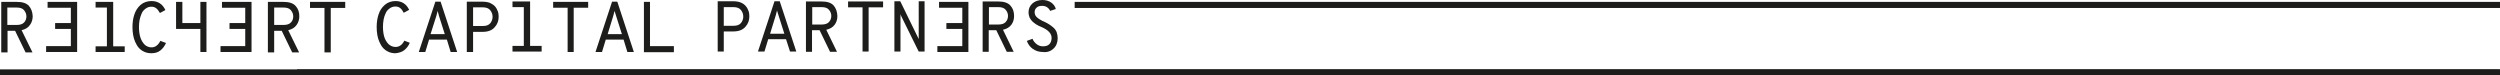
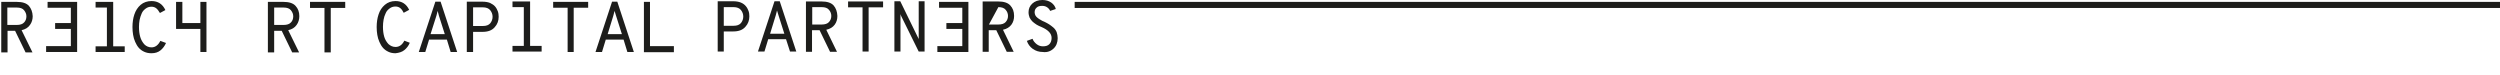
<svg xmlns="http://www.w3.org/2000/svg" xmlns:ns1="http://www.inkscape.org/namespaces/inkscape" xmlns:ns2="http://sodipodi.sourceforge.net/DTD/sodipodi-0.dtd" version="1.1" id="svg110" ns1:version="1.0 (4035a4f, 2020-05-01)" ns2:docname="RCP_Logo_sticky.svg" x="0px" y="0px" viewBox="0 0 1192.7 36" style="enable-background:new 0 0 1192.7 36;" xml:space="preserve">
  <style type="text/css">
	.st0{fill:#1D1D1B;}
</style>
  <ns2:namedview bordercolor="#666666" borderopacity="1" gridtolerance="10" guidetolerance="10" id="namedview112" ns1:current-layer="svg110" ns1:cx="596.7" ns1:cy="44.4" ns1:pageopacity="0" ns1:pageshadow="2" ns1:window-height="1008" ns1:window-maximized="0" ns1:window-width="1380" ns1:window-x="1990" ns1:window-y="155" ns1:zoom="0.81066461" objecttolerance="10" pagecolor="#ffffff" showgrid="false">
	</ns2:namedview>
  <g id="Ebene_1" transform="translate(-50.3,-467.6)">
    <path id="path84" class="st0" d="M243.2,491.5c1.1-0.9,2-2,2.6-3.5l-2.6-1c-1,2-2.4,3-4.2,3c-1.3,0-2.4-0.5-3.4-1.4   c-0.9-1-1.6-2.1-2-3.5s-0.6-3-0.6-4.7c0-1.2,0.1-2.3,0.3-3.4s0.5-2.1,1-3.1c0.4-1,1.1-1.7,1.9-2.3c0.8-0.6,1.7-0.9,2.8-0.9   c0.9,0,1.7,0.3,2.3,0.8s1.1,1.2,1.6,2.2l2.6-1.4c-1.3-2.8-3.5-4.2-6.5-4.2c-2,0-3.7,0.6-5.1,1.8c-1.4,1.2-2.4,2.7-3,4.6   c-0.6,1.8-0.9,3.8-0.9,6c0,1.3,0.1,2.5,0.3,3.7s0.5,2.3,1,3.4s1,2,1.7,2.8s1.5,1.4,2.6,1.9c1,0.5,2.2,0.7,3.4,0.7   C240.7,492.8,242.1,492.4,243.2,491.5 M268.4,492.4l-7.9-24H258l-7.9,24h3.1l1.8-5.9h8.5l1.8,5.9H268.4z M258.5,475.1   c0.3-1,0.5-1.8,0.6-2.3c0.2,0.7,0.4,1.4,0.6,2.3l2.8,8.8h-6.8L258.5,475.1z M276,492.4v-9.6h4.5c2.6,0,4.5-0.7,5.8-2.2   c1.3-1.4,1.9-3.1,1.9-5c0-0.9-0.1-1.8-0.4-2.6c-0.3-0.8-0.7-1.6-1.3-2.3c-0.6-0.7-1.4-1.2-2.4-1.7c-1-0.4-2.3-0.6-3.6-0.6H273v24   L276,492.4z M276,471.1h4.7c1.6,0,2.8,0.5,3.5,1.4s1.1,1.9,1.1,3.1s-0.4,2.2-1.1,3.1c-0.8,0.9-1.9,1.3-3.5,1.3H276L276,471.1z    M324,492.4v-21.1h6.9v-2.8h-16.7v2.8h6.9v21.1H324z M352.7,492.4l-7.9-24h-2.5l-7.9,24h3.1l1.8-5.9h8.5l1.8,5.9H352.7z    M342.9,475.1c0.3-1,0.5-1.8,0.6-2.3c0.2,0.7,0.4,1.4,0.7,2.3l2.8,8.8h-6.8L342.9,475.1z M371.8,492.4v-2.8h-11.4v-21.1h-2.9v24   h14.3V492.4z" />
-     <path id="path86" class="st0" d="M395.6,492.2v-9.6h4.5c2.6,0,4.5-0.7,5.8-2.2c1.3-1.4,1.9-3.1,1.9-5c0-0.9-0.1-1.8-0.4-2.6   c-0.3-0.8-0.7-1.6-1.3-2.3c-0.6-0.7-1.4-1.3-2.4-1.7c-1-0.4-2.3-0.6-3.6-0.6h-7.4v24L395.6,492.2z M395.6,471h4.7   c1.6,0,2.8,0.5,3.5,1.4s1.1,1.9,1.1,3.1s-0.4,2.2-1.1,3.1c-0.8,0.9-1.9,1.3-3.5,1.3h-4.7V471z M430.2,492.2l-7.9-24h-2.5l-7.9,24   h3.1l1.8-5.9h8.5l1.9,5.9H430.2z M420.4,474.9c0.3-1,0.5-1.8,0.6-2.3c0.2,0.7,0.4,1.4,0.7,2.3l2.8,8.8h-6.8L420.4,474.9z    M448,470.2c-1.2-1.3-3.1-1.9-5.8-1.9h-7.4v24h2.9V482h3.6l5,10.3h3.3l-5.1-10.5c1.8-0.4,3.1-1.2,4-2.4c0.9-1.2,1.3-2.6,1.3-4.2   C449.7,473.1,449.1,471.5,448,470.2 M442.3,471c1.6,0,2.8,0.4,3.5,1.3c0.7,0.8,1.1,1.8,1.1,2.9c0,1.2-0.4,2.1-1.1,2.9   s-1.9,1.2-3.5,1.2h-4.5V471L442.3,471z M464.7,492.2v-21.1h6.9v-2.8h-16.7v2.8h6.9v21.1H464.7z M479.9,492.2v-16.6   c0-0.5,0-1-0.1-1.3c0.3,0.6,0.5,1,0.6,1.3l8.2,16.6h2.8v-24h-2.8V485c0,0.4,0,0.9,0,1.3c0-0.1-0.2-0.6-0.6-1.3l-8.2-16.8H477v24   L479.9,492.2z M532.3,470.2c-1.2-1.3-3.1-1.9-5.8-1.9h-7.4v24h2.9V482h3.6l5,10.3h3.3l-5.1-10.5c1.8-0.4,3.1-1.2,4-2.4   c0.9-1.2,1.3-2.6,1.3-4.2C534.1,473.1,533.5,471.5,532.3,470.2 M526.6,471c1.6,0,2.8,0.4,3.5,1.3c0.7,0.8,1.1,1.8,1.1,2.9   c0,1.2-0.4,2.1-1.1,2.9c-0.7,0.8-1.9,1.2-3.5,1.2h-4.5V471L526.6,471z M552.9,490.8c1.3-1.2,2-2.9,2-5c0-1-0.2-2-0.5-2.9   c-0.4-0.9-0.9-1.6-1.6-2.2c-0.7-0.6-1.4-1.1-2-1.5s-1.4-0.8-2.2-1.2c-0.8-0.3-1.4-0.6-1.8-0.9c-0.4-0.2-0.9-0.5-1.4-0.9   s-0.9-0.8-1.1-1.2c-0.2-0.4-0.4-0.9-0.4-1.5c0-1,0.3-1.7,1-2.3c0.6-0.6,1.5-0.8,2.6-0.8c0.9,0,1.7,0.2,2.4,0.7s1.1,1,1.4,1.7   l2.7-0.9c-0.3-1.3-1.1-2.3-2.2-3.1c-1.2-0.8-2.5-1.2-4.2-1.2c-2,0-3.6,0.6-4.8,1.7s-1.8,2.5-1.8,4.1c0,1,0.2,1.8,0.5,2.6   c0.4,0.8,0.9,1.4,1.5,2c0.7,0.6,1.3,1,1.9,1.4c0.6,0.4,1.4,0.7,2.3,1.1c3.2,1.4,4.8,3.1,4.8,5.2c0,1.3-0.4,2.3-1.1,3   c-0.7,0.7-1.7,1-3,1c-1.1,0-2.1-0.3-3-1s-1.6-1.5-2-2.6l-2.7,1c0.5,1.5,1.4,2.8,2.8,3.8c1.4,1,3,1.5,4.8,1.5   C549.9,492.7,551.6,492,552.9,490.8" />
+     <path id="path86" class="st0" d="M395.6,492.2v-9.6h4.5c2.6,0,4.5-0.7,5.8-2.2c1.3-1.4,1.9-3.1,1.9-5c0-0.9-0.1-1.8-0.4-2.6   c-0.3-0.8-0.7-1.6-1.3-2.3c-0.6-0.7-1.4-1.3-2.4-1.7c-1-0.4-2.3-0.6-3.6-0.6h-7.4v24L395.6,492.2z M395.6,471h4.7   c1.6,0,2.8,0.5,3.5,1.4s1.1,1.9,1.1,3.1s-0.4,2.2-1.1,3.1c-0.8,0.9-1.9,1.3-3.5,1.3h-4.7V471z M430.2,492.2l-7.9-24h-2.5l-7.9,24   h3.1l1.8-5.9h8.5l1.9,5.9H430.2z M420.4,474.9c0.3-1,0.5-1.8,0.6-2.3c0.2,0.7,0.4,1.4,0.7,2.3l2.8,8.8h-6.8L420.4,474.9z    M448,470.2c-1.2-1.3-3.1-1.9-5.8-1.9h-7.4v24h2.9V482h3.6l5,10.3h3.3l-5.1-10.5c1.8-0.4,3.1-1.2,4-2.4c0.9-1.2,1.3-2.6,1.3-4.2   C449.7,473.1,449.1,471.5,448,470.2 M442.3,471c1.6,0,2.8,0.4,3.5,1.3c0.7,0.8,1.1,1.8,1.1,2.9c0,1.2-0.4,2.1-1.1,2.9   s-1.9,1.2-3.5,1.2h-4.5V471L442.3,471z M464.7,492.2v-21.1h6.9v-2.8h-16.7v2.8h6.9v21.1H464.7z M479.9,492.2v-16.6   c0-0.5,0-1-0.1-1.3c0.3,0.6,0.5,1,0.6,1.3l8.2,16.6h2.8v-24h-2.8V485c0,0.4,0,0.9,0,1.3c0-0.1-0.2-0.6-0.6-1.3l-8.2-16.8H477v24   L479.9,492.2z M532.3,470.2c-1.2-1.3-3.1-1.9-5.8-1.9h-7.4v24h2.9V482h3.6l5,10.3h3.3l-5.1-10.5c1.8-0.4,3.1-1.2,4-2.4   c0.9-1.2,1.3-2.6,1.3-4.2C534.1,473.1,533.5,471.5,532.3,470.2 M526.6,471c1.6,0,2.8,0.4,3.5,1.3c0.7,0.8,1.1,1.8,1.1,2.9   c0,1.2-0.4,2.1-1.1,2.9c-0.7,0.8-1.9,1.2-3.5,1.2h-4.5L526.6,471z M552.9,490.8c1.3-1.2,2-2.9,2-5c0-1-0.2-2-0.5-2.9   c-0.4-0.9-0.9-1.6-1.6-2.2c-0.7-0.6-1.4-1.1-2-1.5s-1.4-0.8-2.2-1.2c-0.8-0.3-1.4-0.6-1.8-0.9c-0.4-0.2-0.9-0.5-1.4-0.9   s-0.9-0.8-1.1-1.2c-0.2-0.4-0.4-0.9-0.4-1.5c0-1,0.3-1.7,1-2.3c0.6-0.6,1.5-0.8,2.6-0.8c0.9,0,1.7,0.2,2.4,0.7s1.1,1,1.4,1.7   l2.7-0.9c-0.3-1.3-1.1-2.3-2.2-3.1c-1.2-0.8-2.5-1.2-4.2-1.2c-2,0-3.6,0.6-4.8,1.7s-1.8,2.5-1.8,4.1c0,1,0.2,1.8,0.5,2.6   c0.4,0.8,0.9,1.4,1.5,2c0.7,0.6,1.3,1,1.9,1.4c0.6,0.4,1.4,0.7,2.3,1.1c3.2,1.4,4.8,3.1,4.8,5.2c0,1.3-0.4,2.3-1.1,3   c-0.7,0.7-1.7,1-3,1c-1.1,0-2.1-0.3-3-1s-1.6-1.5-2-2.6l-2.7,1c0.5,1.5,1.4,2.8,2.8,3.8c1.4,1,3,1.5,4.8,1.5   C549.9,492.7,551.6,492,552.9,490.8" />
    <path id="path88" class="st0" d="M64.1,470.4c-1.2-1.3-3.1-1.9-5.8-1.9h-7.4v24.1h3v-10.3h3.6l5,10.3h3.3L60.6,482   c1.8-0.4,3.1-1.2,4-2.5c0.9-1.2,1.3-2.7,1.3-4.2C65.8,473.3,65.2,471.7,64.1,470.4 M58.3,471.2c1.6,0,2.8,0.4,3.5,1.3   s1.1,1.8,1.1,2.9c0,1.2-0.4,2.2-1.1,2.9c-0.7,0.8-1.9,1.2-3.5,1.2h-4.5v-8.3H58.3z M126.9,491.6c1.1-0.9,2-2.1,2.6-3.5l-2.7-1   c-1,2-2.4,3.1-4.2,3.1c-1.3,0-2.5-0.5-3.4-1.4c-0.9-1-1.6-2.2-2-3.6s-0.6-3-0.6-4.7c0-1.2,0.1-2.3,0.3-3.4c0.2-1.1,0.6-2.1,1-3.1   s1.1-1.7,1.9-2.3c0.8-0.6,1.7-0.9,2.8-0.9c0.9,0,1.7,0.3,2.3,0.8c0.6,0.5,1.1,1.2,1.7,2.2l2.6-1.4c-1.3-2.8-3.5-4.3-6.6-4.3   c-2,0-3.8,0.6-5.2,1.8c-1.4,1.2-2.4,2.8-3,4.6c-0.6,1.8-0.9,3.8-0.9,6c0,1.3,0.1,2.5,0.3,3.7c0.2,1.2,0.5,2.3,1,3.4s1,2,1.7,2.8   s1.5,1.4,2.6,1.9s2.2,0.7,3.5,0.7C124.4,493,125.8,492.5,126.9,491.6 M191.3,470.4c-1.2-1.3-3.1-1.9-5.8-1.9h-7.4v24.1h3v-10.3h3.6   l5,10.3h3.3l-5.2-10.6c1.8-0.4,3.1-1.2,4-2.5c0.9-1.2,1.3-2.7,1.3-4.2C193.1,473.3,192.5,471.7,191.3,470.4 M185.6,471.2   c1.6,0,2.8,0.4,3.5,1.3s1.1,1.8,1.1,2.9c0,1.2-0.4,2.2-1.1,2.9c-0.7,0.8-1.9,1.2-3.5,1.2h-4.5v-8.3H185.6z M208.1,492.6v-21.2h6.9   v-2.9h-16.8v2.9h6.9v21.2H208.1z" />
    <polygon id="polygon90" class="st0" points="84.1,471.3 84.1,478.6 76.6,478.6 76.6,481.4 84.1,481.4 84.1,489.6 72.3,489.6    72.3,492.4 87.1,492.4 87.1,468.5 73,468.5 73,471.3  " />
-     <polygon id="polygon92" class="st0" points="167.3,471.3 167.3,478.6 159.8,478.6 159.8,481.4 167.3,481.4 167.3,489.6    155.5,489.6 155.5,492.4 170.3,492.4 170.3,468.5 156.2,468.5 156.2,471.3  " />
    <polygon id="polygon94" class="st0" points="509.4,471.3 509.4,478.6 501.8,478.6 501.8,481.4 509.4,481.4 509.4,489.6    497.5,489.6 497.5,492.4 512.3,492.4 512.3,468.5 498.3,468.5 498.3,471.3  " />
    <polygon id="polygon96" class="st0" points="101.3,471.2 101.3,489.7 95.9,489.7 95.9,492.4 109.8,492.4 109.8,489.7 104.3,489.7    104.3,471.2 104.3,468.5 95.9,468.5 95.9,471.2  " />
    <polygon id="polygon98" class="st0" points="137.3,478.6 137.3,468.5 134.3,468.5 134.3,481.4 137.3,481.4 145.9,481.4    145.9,492.4 148.8,492.4 148.8,468.5 145.9,468.5 145.9,478.6  " />
    <polygon id="polygon100" class="st0" points="294.8,471 300.2,471 300.2,489.5 294.8,489.5 294.8,492.2 308.7,492.2 308.7,489.5    303.2,489.5 303.2,471 303.2,468.3 294.8,468.3  " />
  </g>
  <g id="Linien" transform="translate(-50.3,-467.6)">
    <rect id="rect103" x="563" y="468.5" class="st0" width="680" height="2.9" />
-     <rect id="rect105" x="50.3" y="500.7" class="st0" width="1192.6" height="2.9" />
-     <rect id="rect107" x="192" y="500.7" class="st0" width="1051" height="2.9" />
  </g>
</svg>